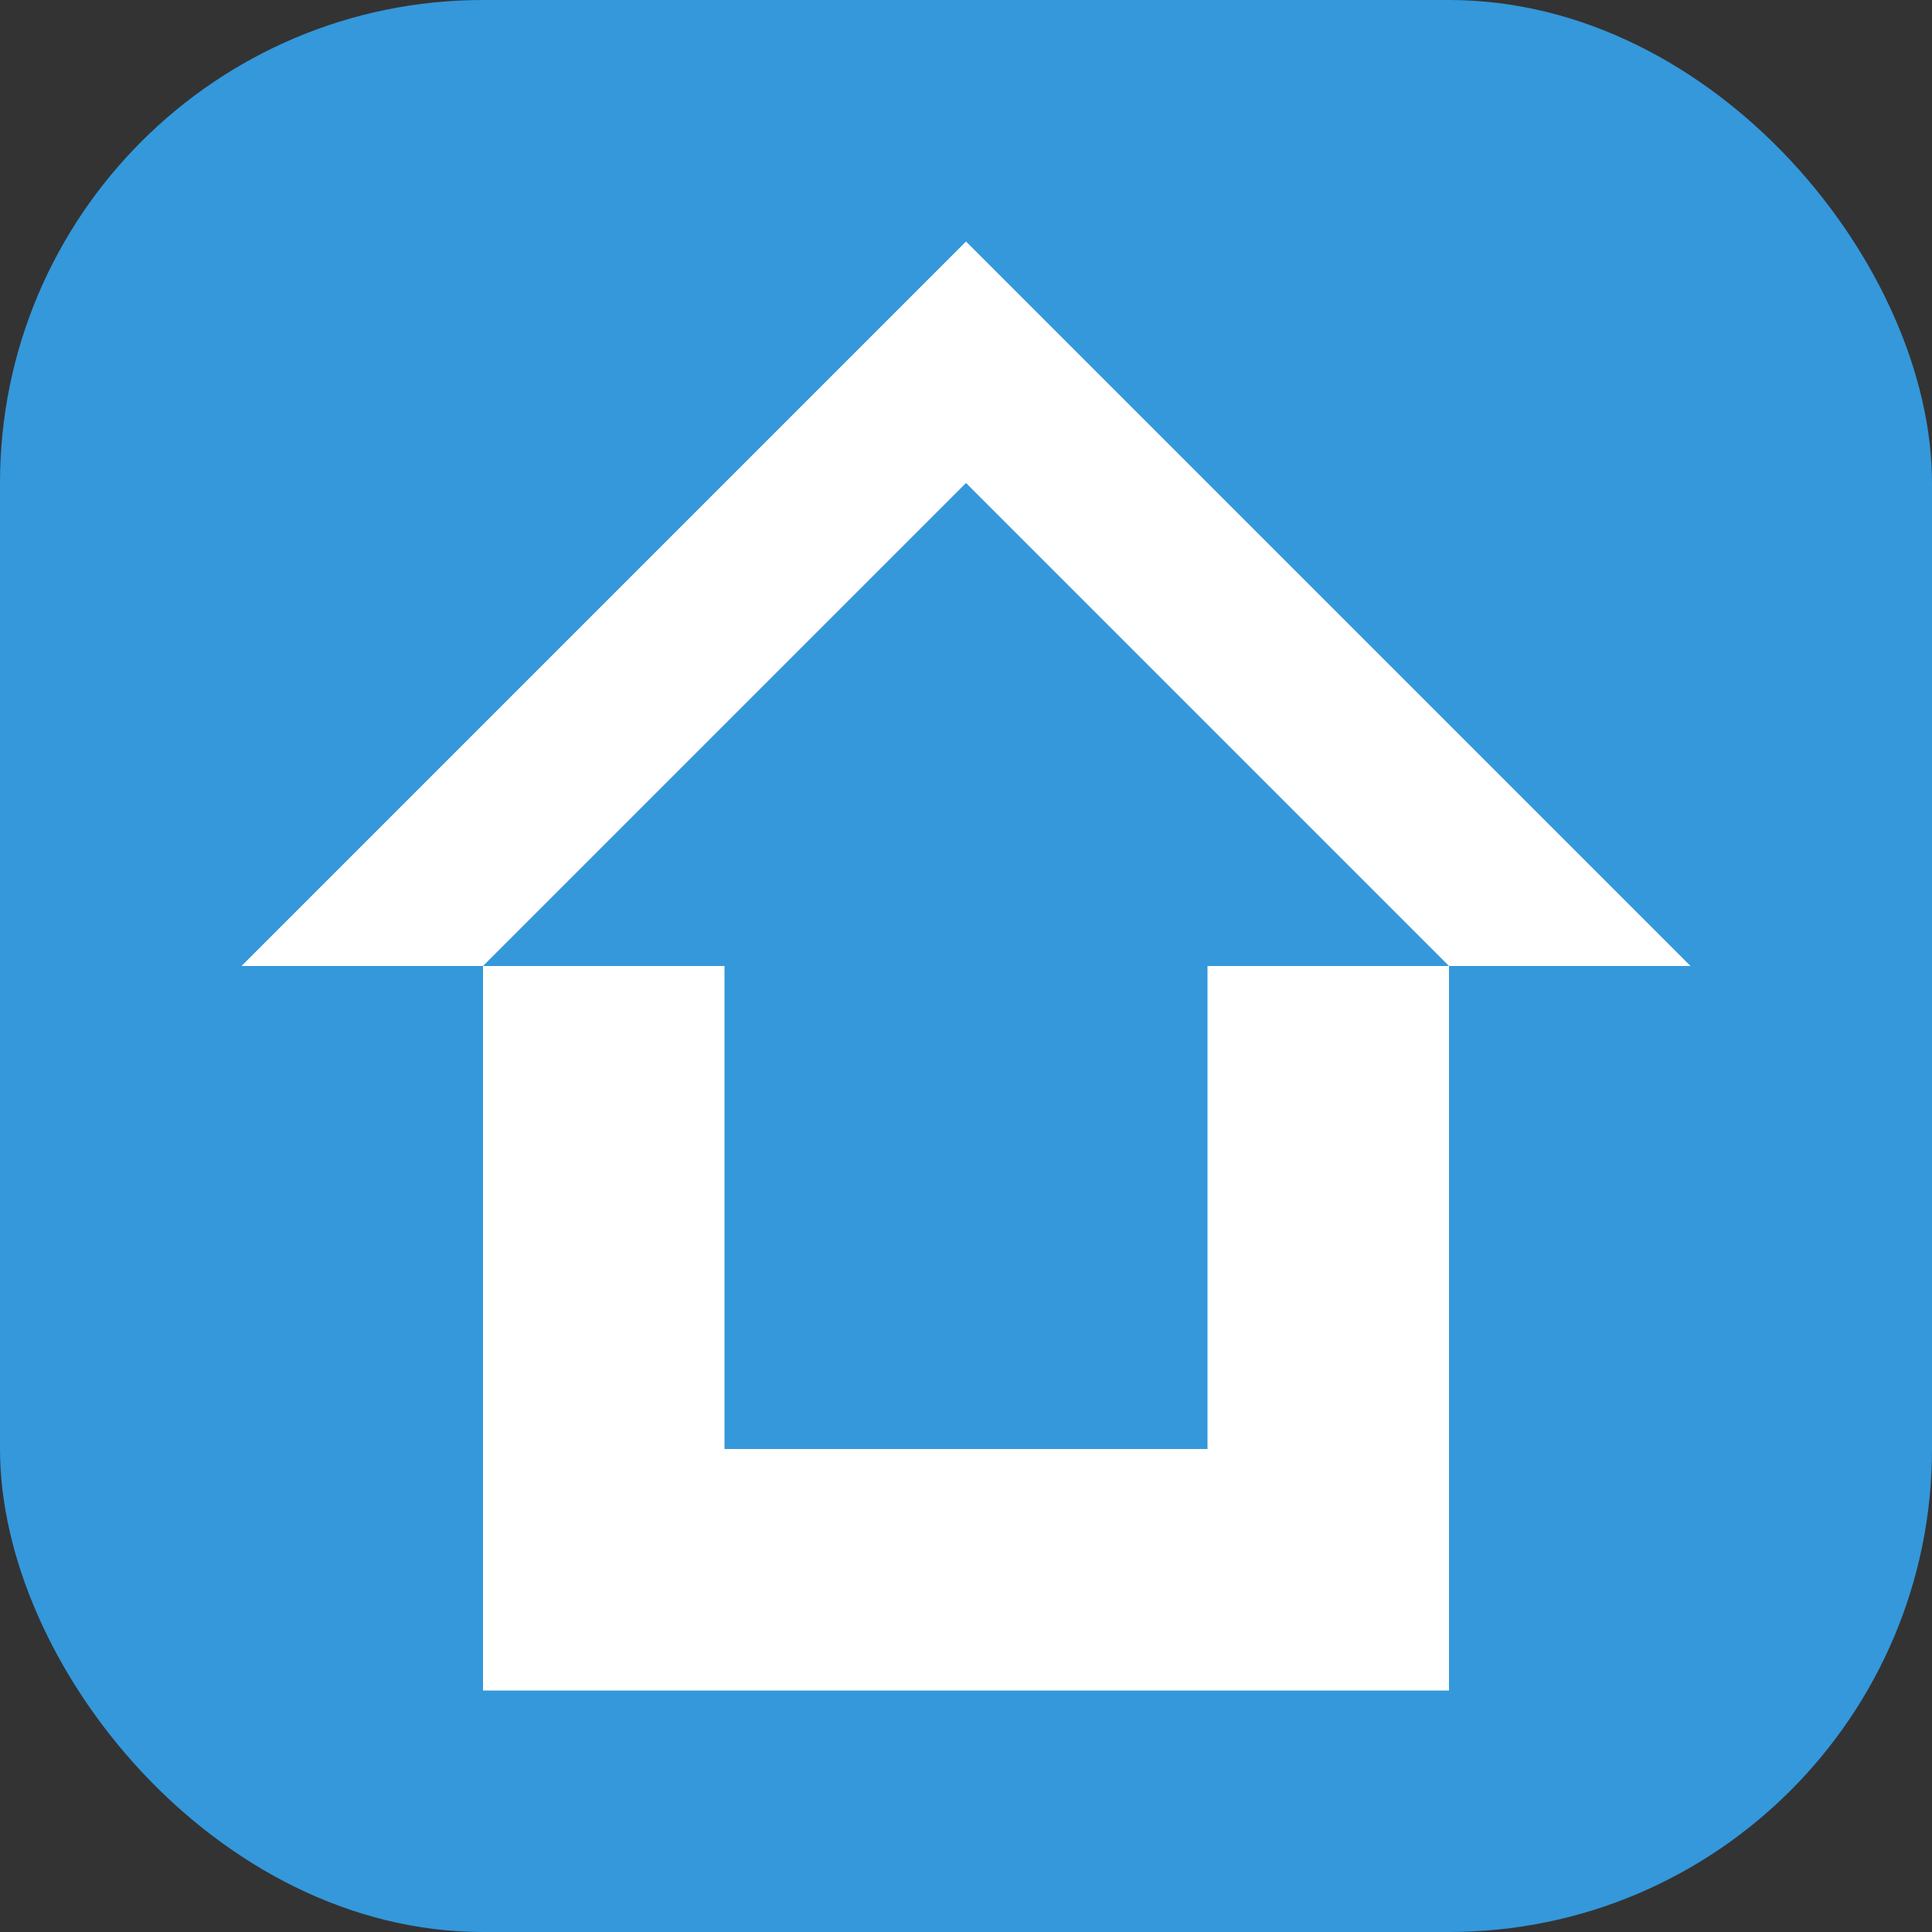
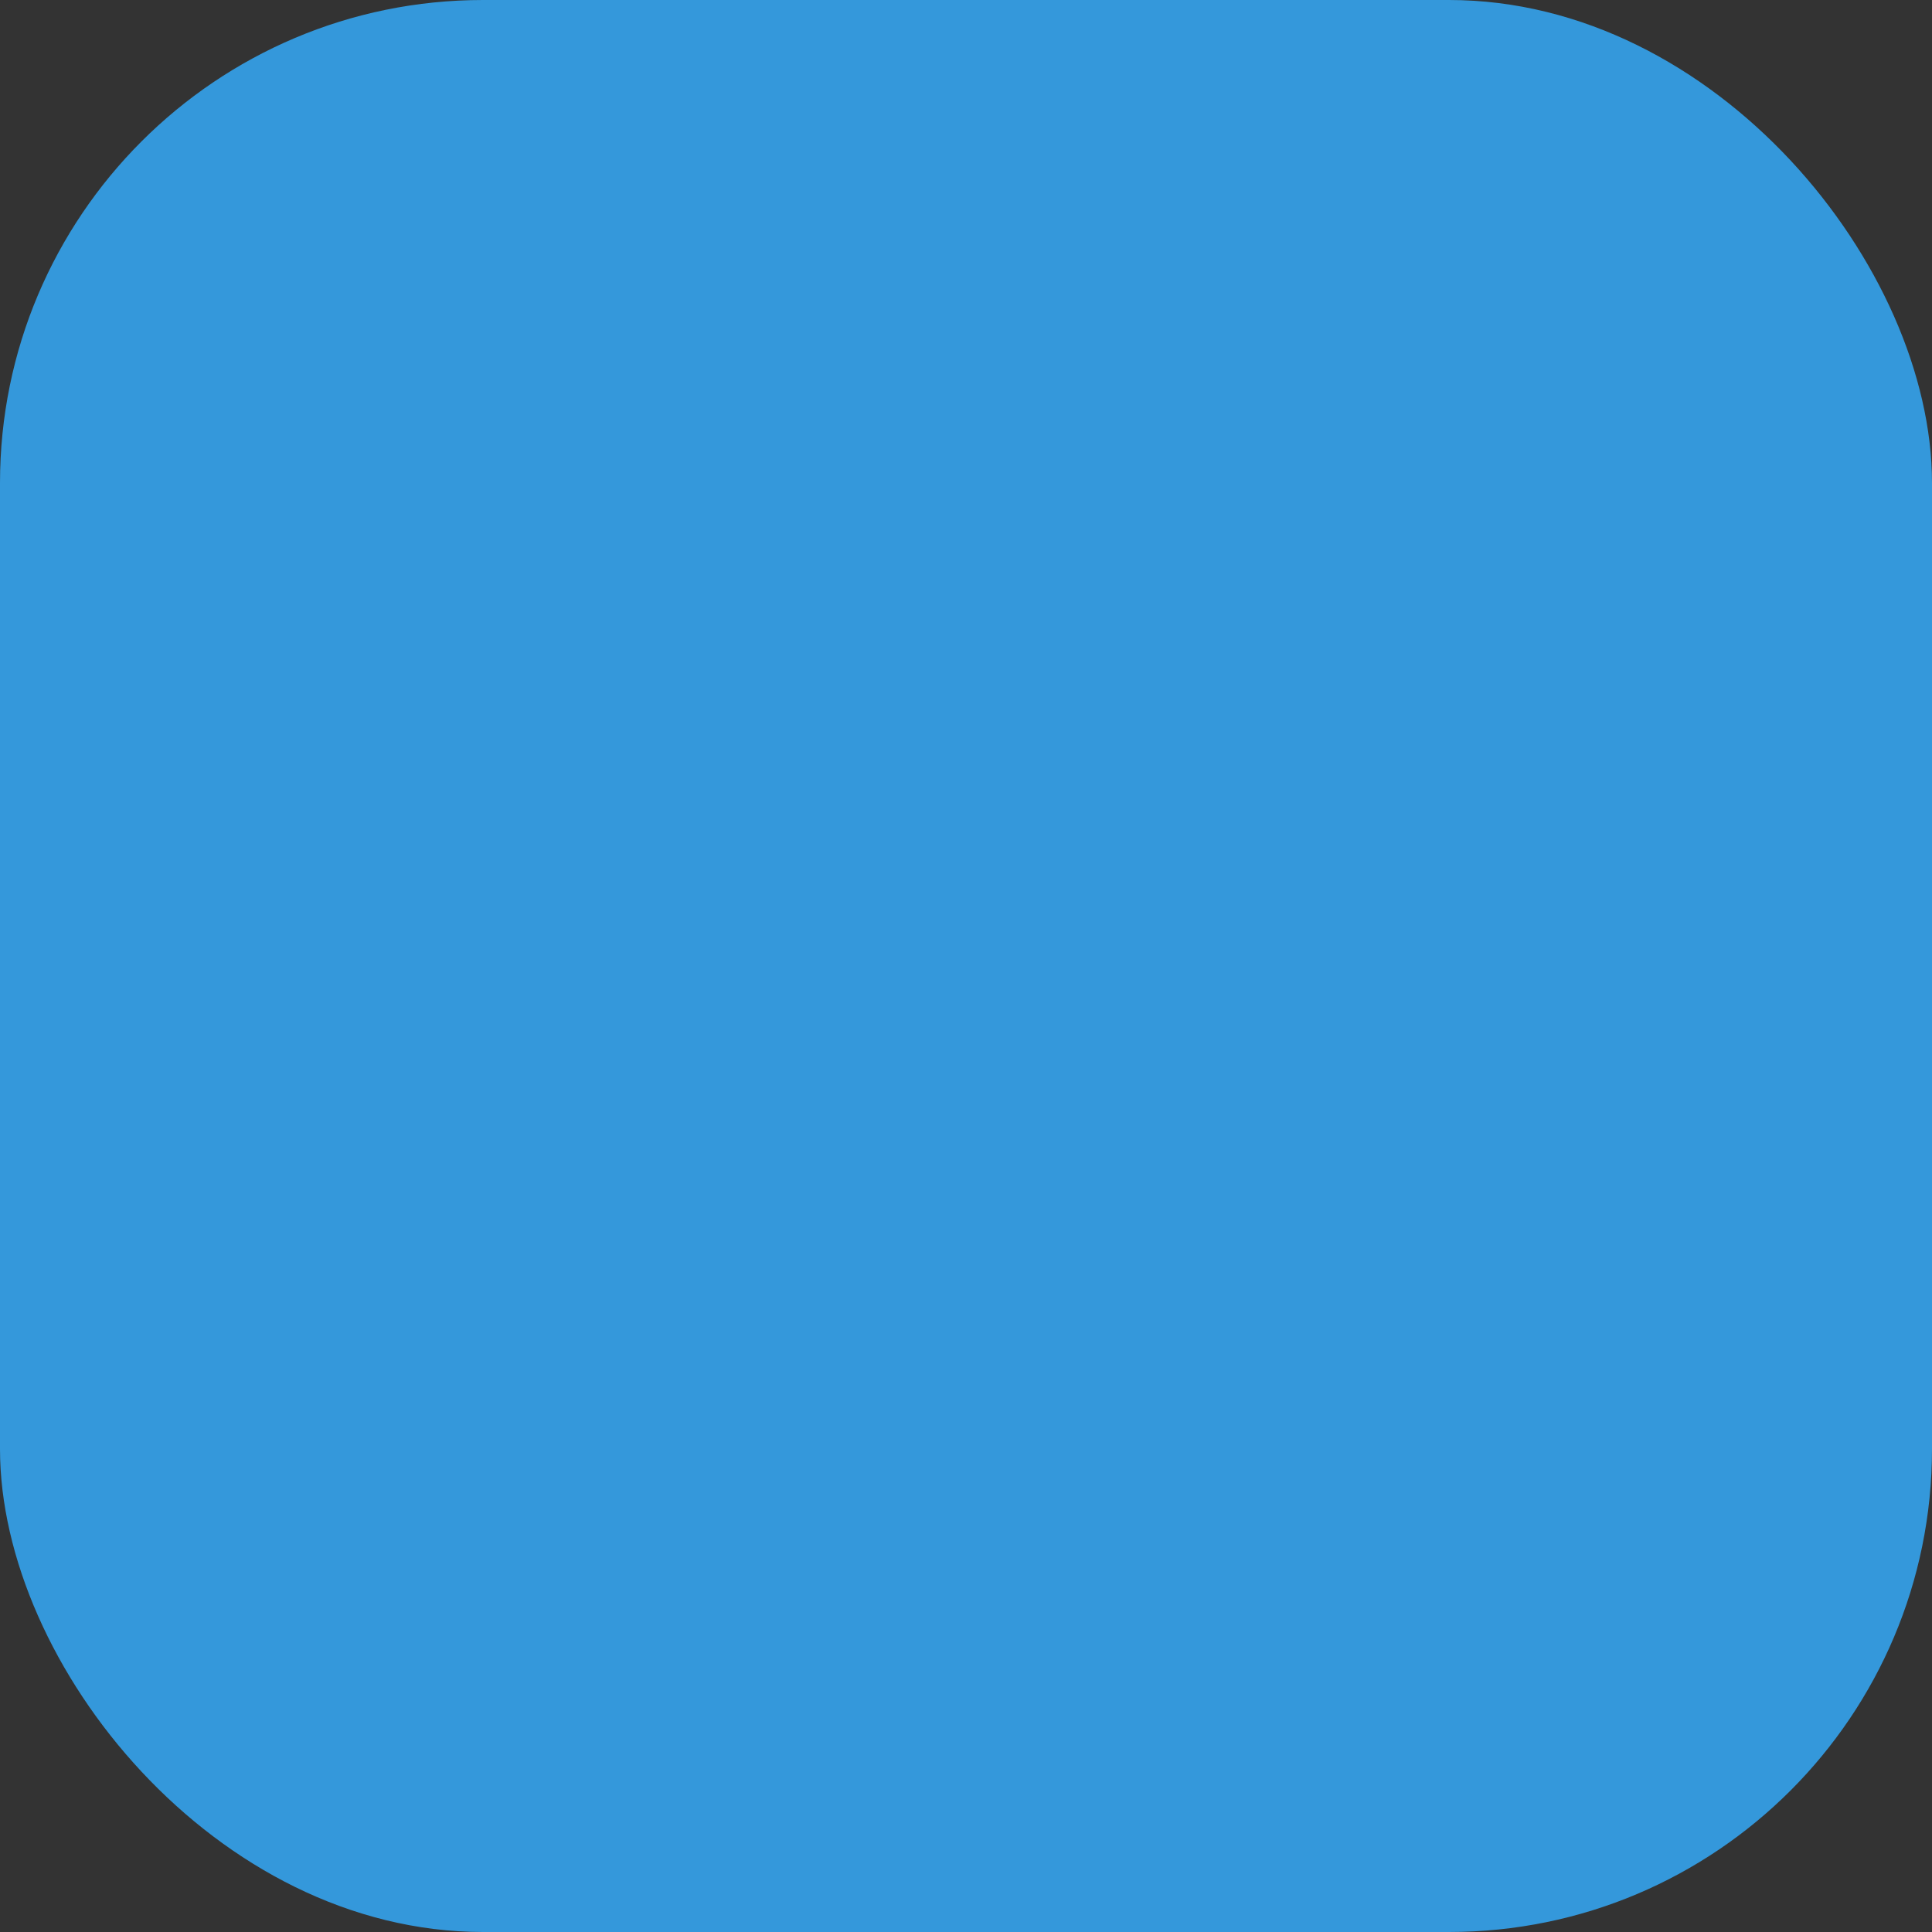
<svg xmlns="http://www.w3.org/2000/svg" width="32" height="32" viewBox="0 0 32 32" fill="none">
  <rect x="0" y="0" width="32" height="32" fill="#333333" stroke="none" />
  <rect width="32" height="32" rx="8" fill="#3498db" />
-   <path d="M16 4L4 16H8V28H24V16H28L16 4Z" fill="white" />
-   <path d="M16 8L8 16H12V24H20V16H24L16 8Z" fill="#3498db" />
</svg>